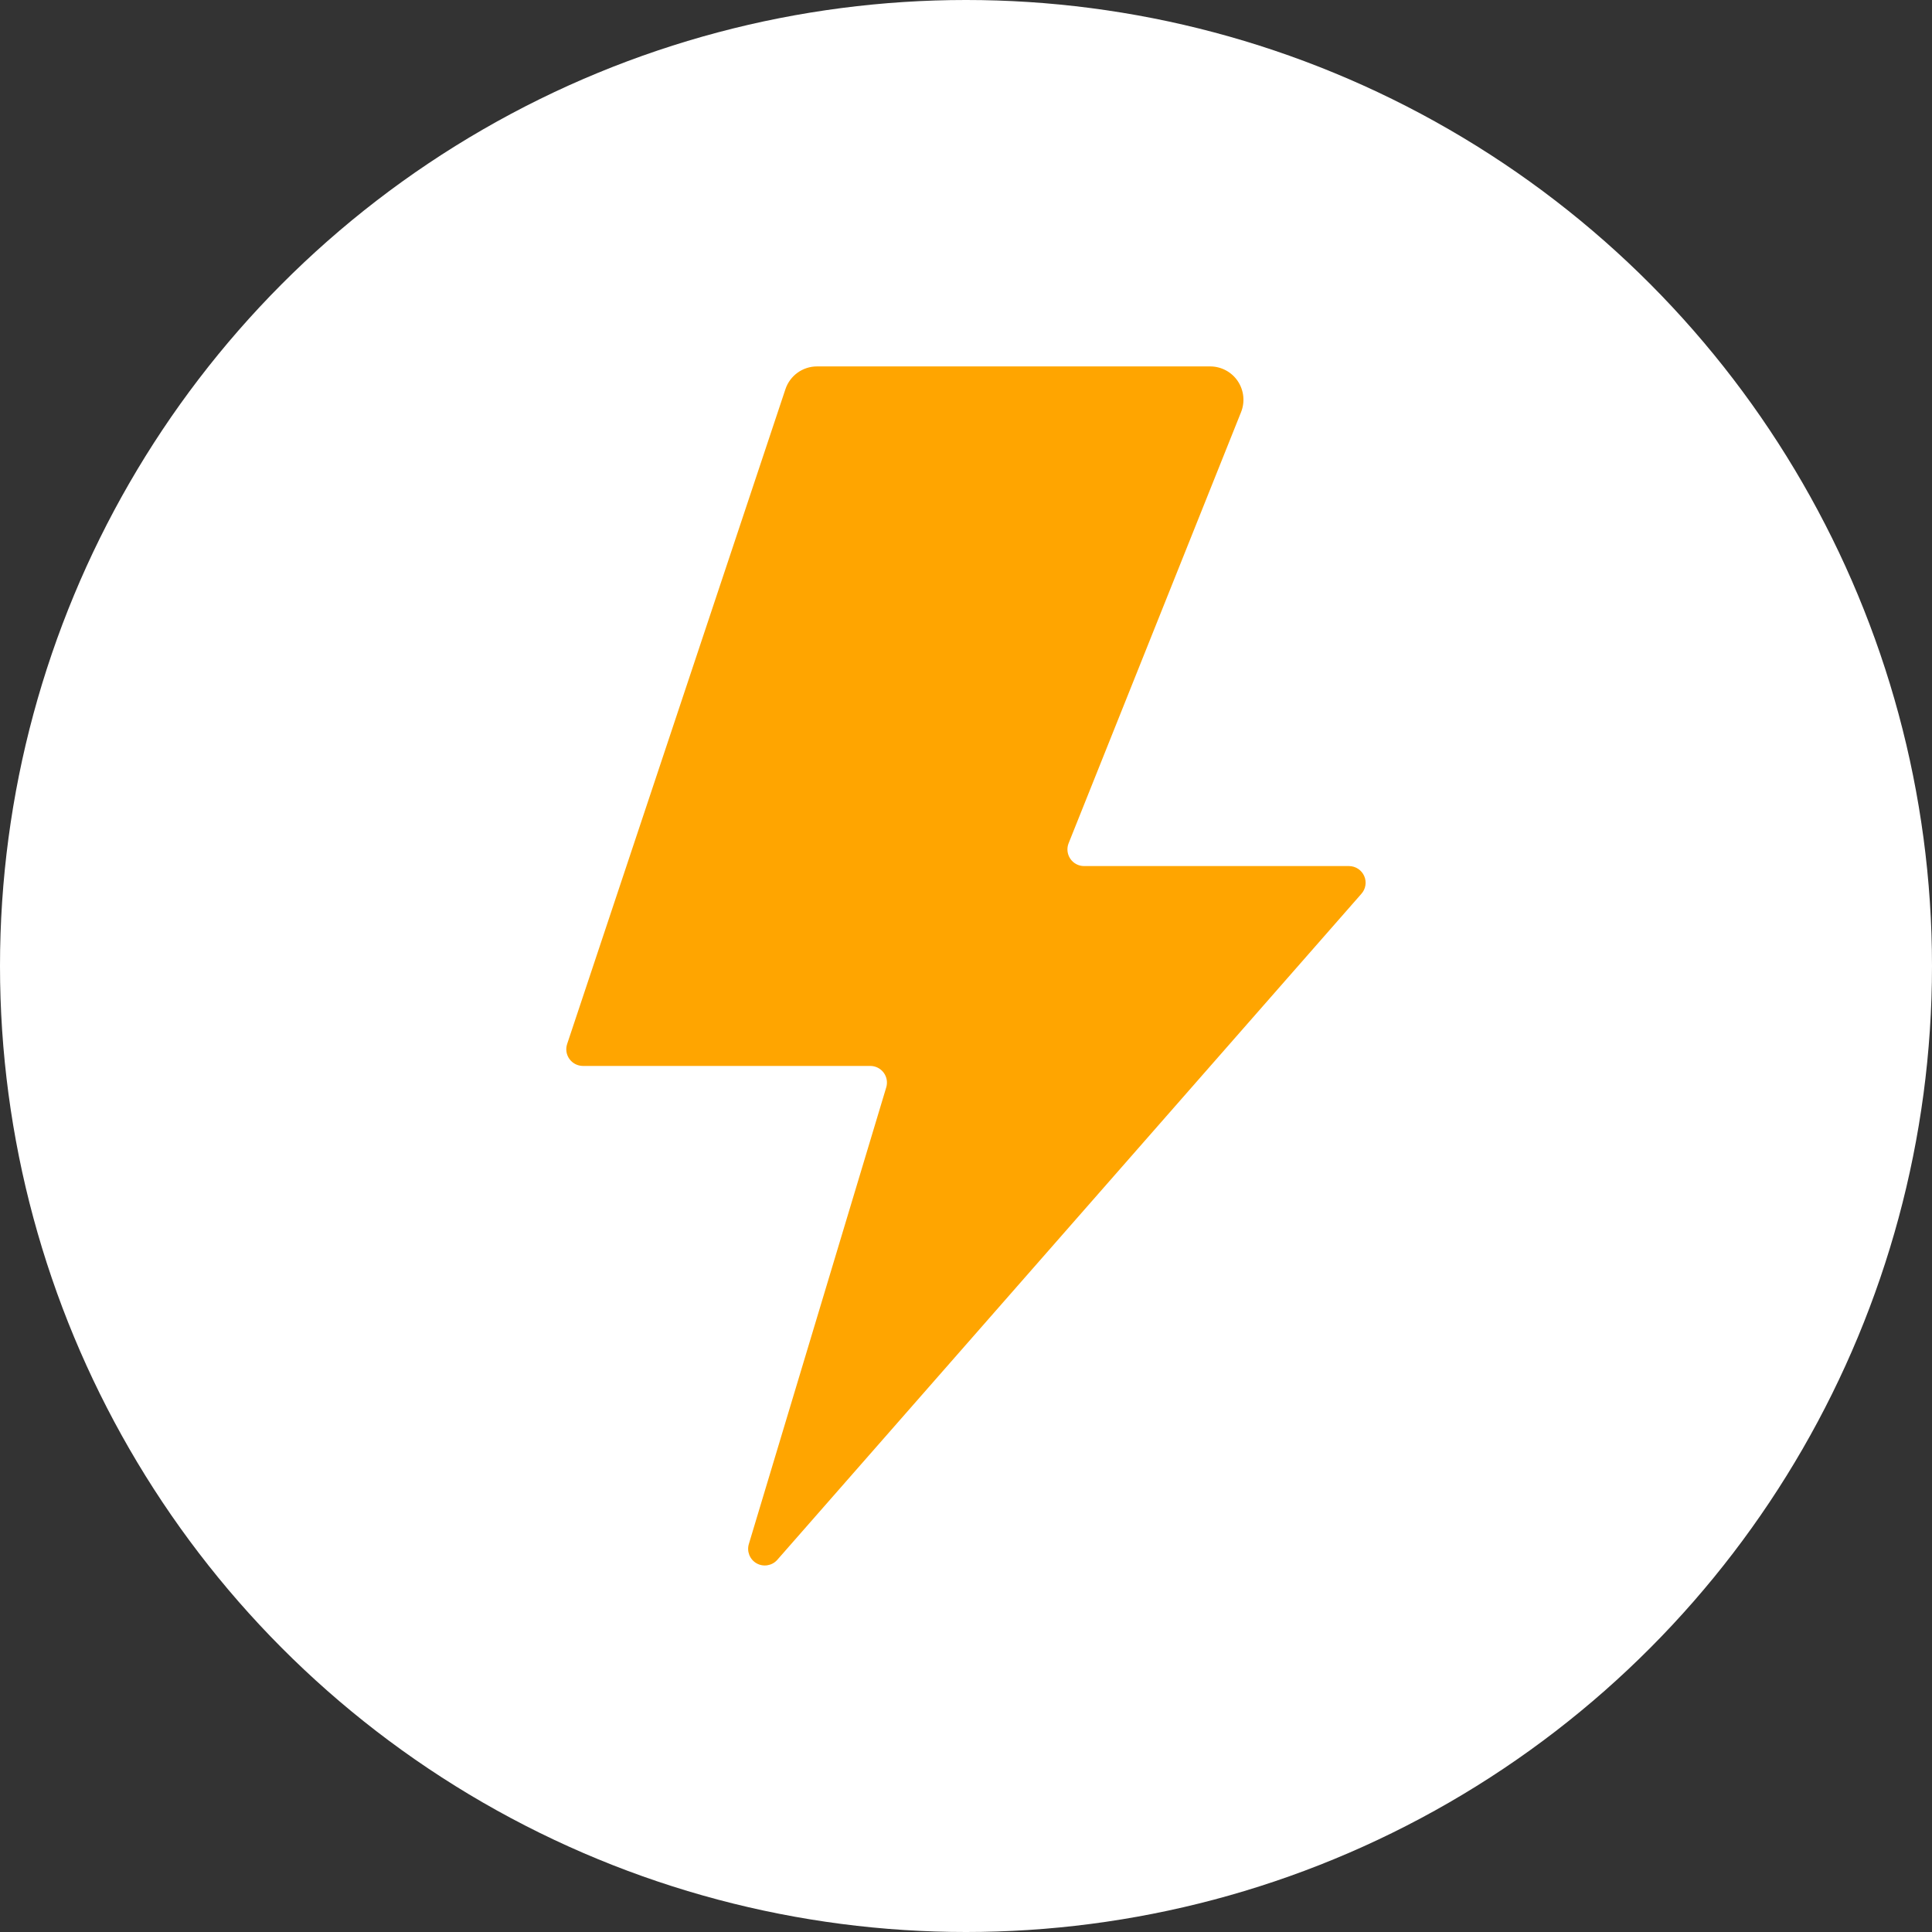
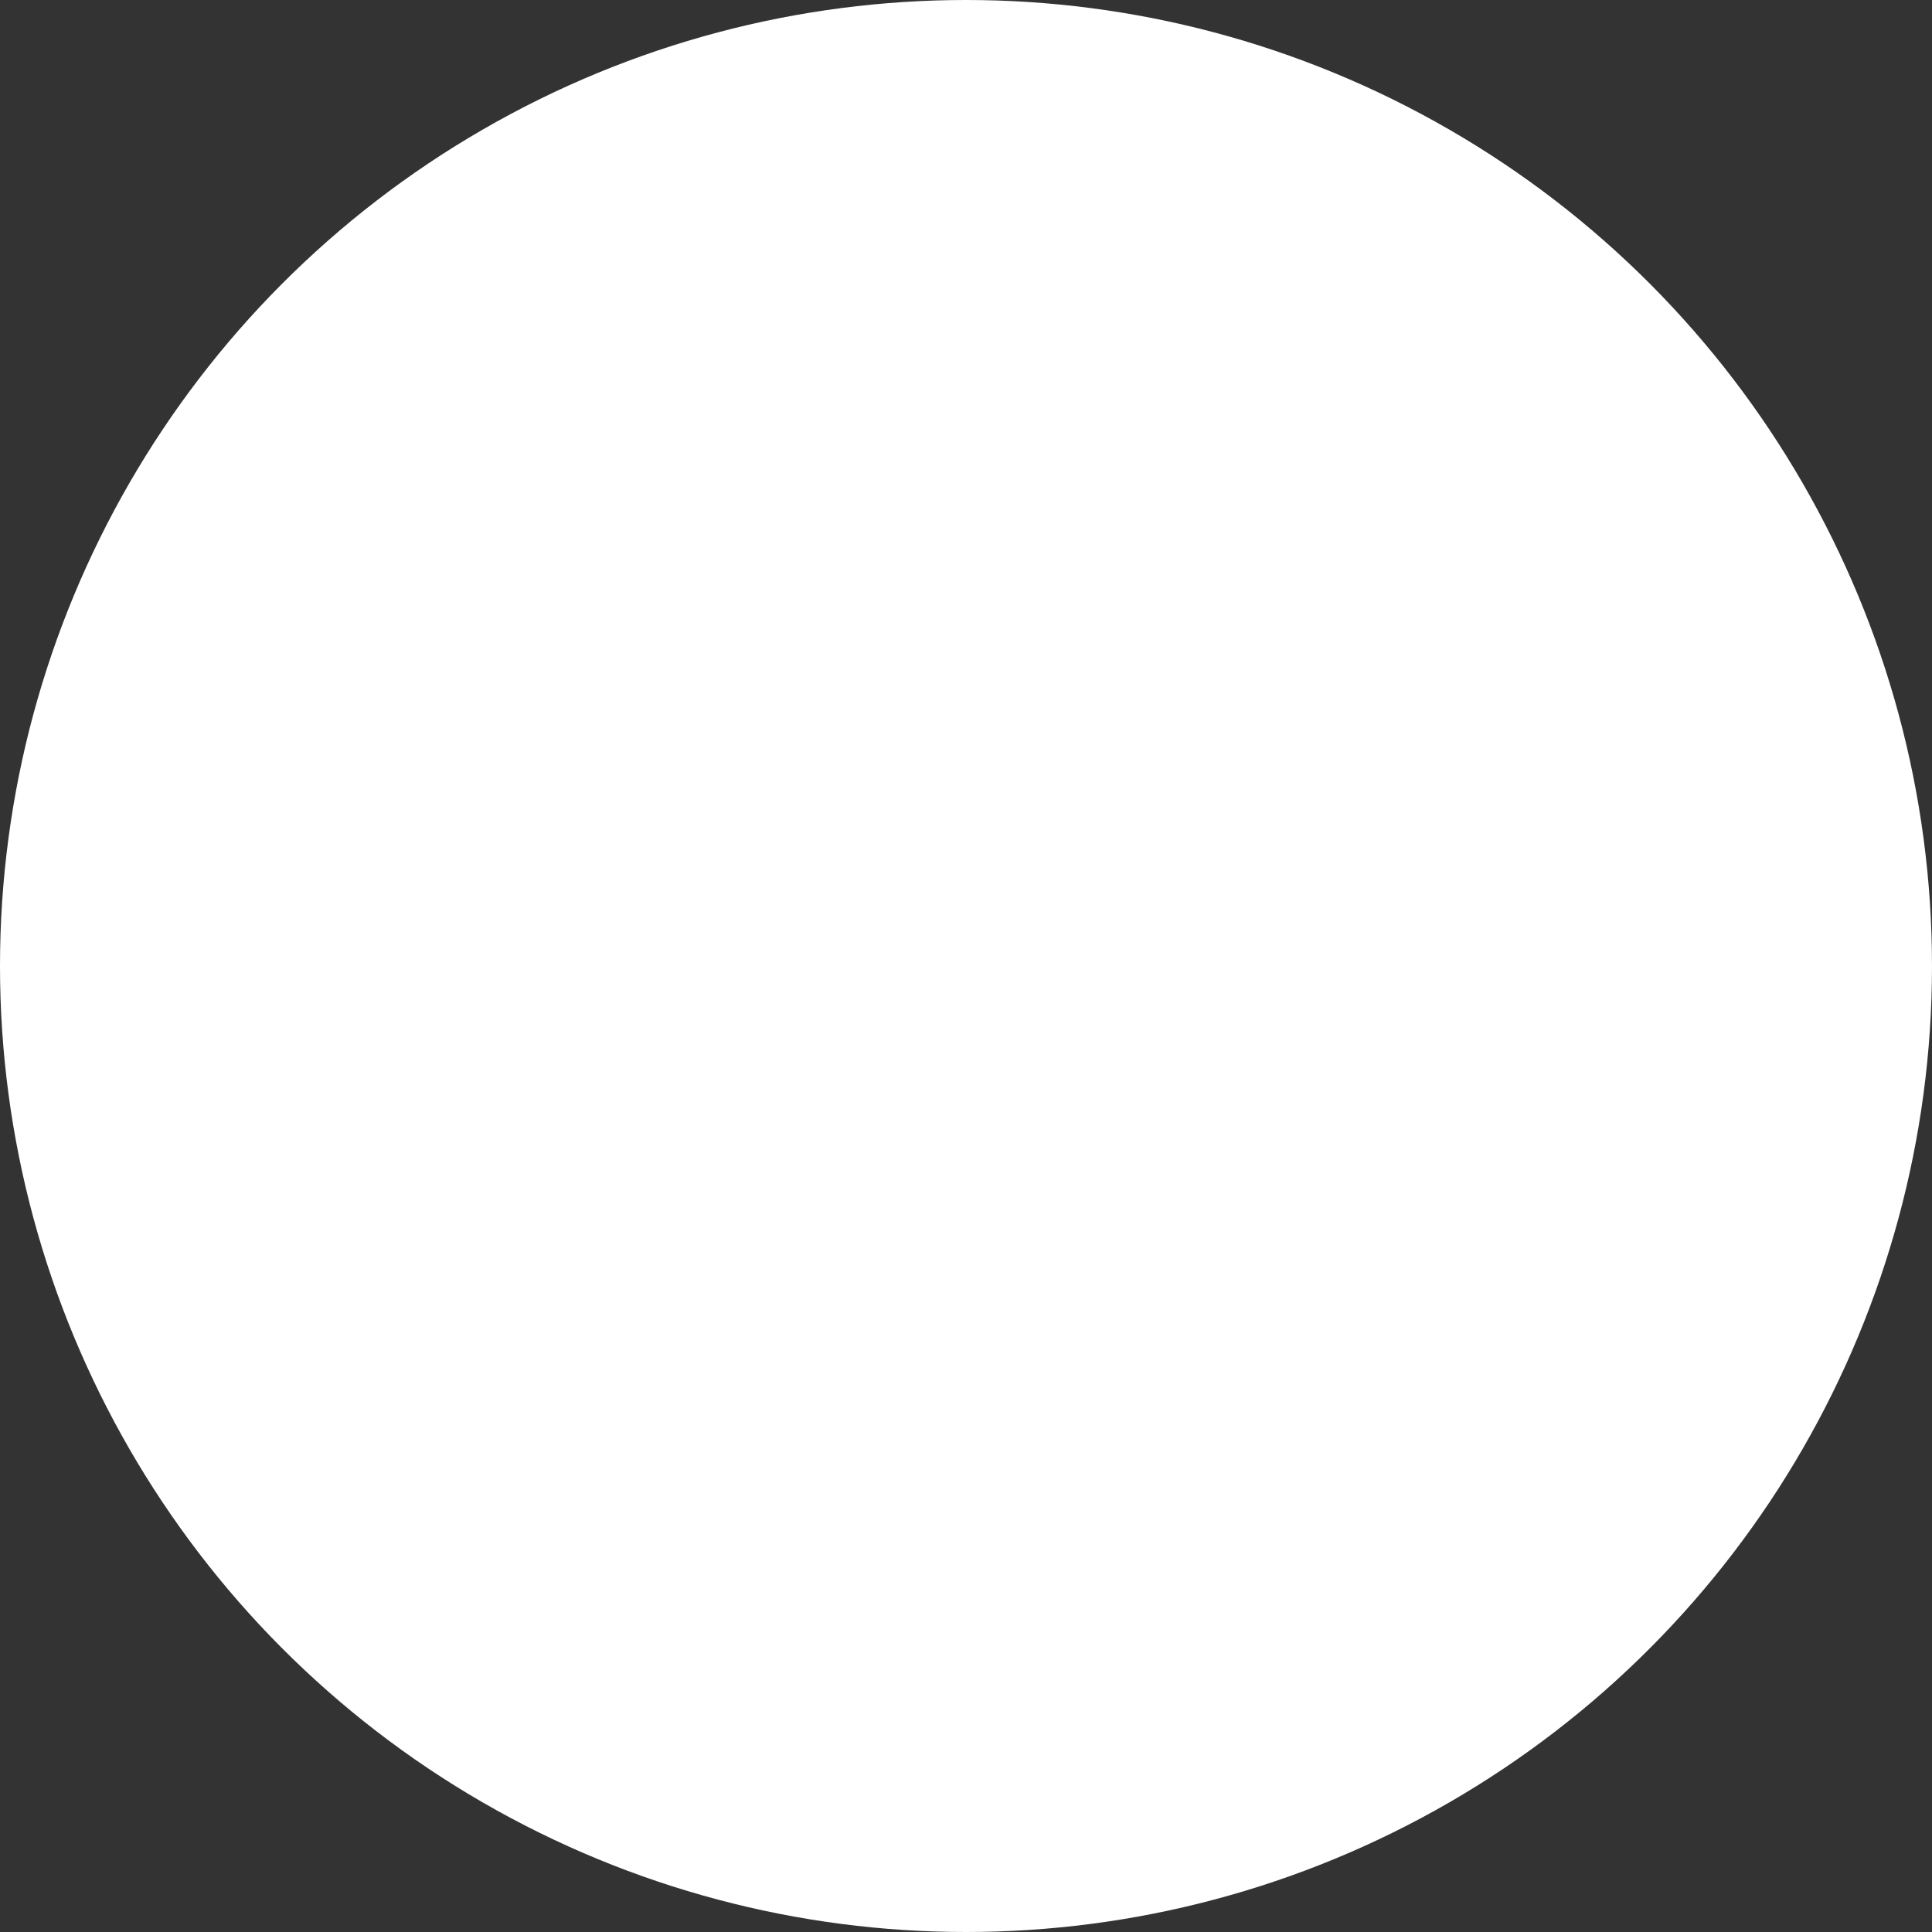
<svg xmlns="http://www.w3.org/2000/svg" width="512" height="512" x="0" y="0" viewBox="0 0 58 58" style="enable-background:new 0 0 512 512" xml:space="preserve" class="">
  <rect x="0" y="0" width="58" height="58" fill="#333333" stroke="none" />
  <g>
    <g id="Page-1" fill="none" fill-rule="evenodd">
      <g id="027---Flash" fill-rule="nonzero">
        <circle id="Oval" cx="29" cy="29" fill="#ffffff" r="29" data-original="#2c3e50" style="" class="" />
        <circle id="Oval" cx="29" cy="29" fill="#ffffff" r="25" data-original="#35495e" style="" class="" />
-         <path id="Shape" d="m23.579 11.684-6.553 19.658c-.051.152-.025.32.069.45.094.13.245.208.405.208h8.627c.159 0.0.308.076.403.204.094.128.122.293.074.445l-4.122 13.7c-.069.224.026.466.229.582.203.116.46.076.618-.097l17.54-20c.131-.146.165-.356.085-.536-.08-.18-.257-.296-.454-.298h-7.955c-.166-0-.321-.082-.414-.22s-.112-.312-.05-.466l5.177-12.943c.123-.308.085-.657-.101-.932-.186-.275-.496-.439-.827-.439h-11.8c-.431-.001-.815.275-.951.684z" fill="#ffa500" data-original="#f0c419" style="" class="" />
      </g>
    </g>
  </g>
</svg>